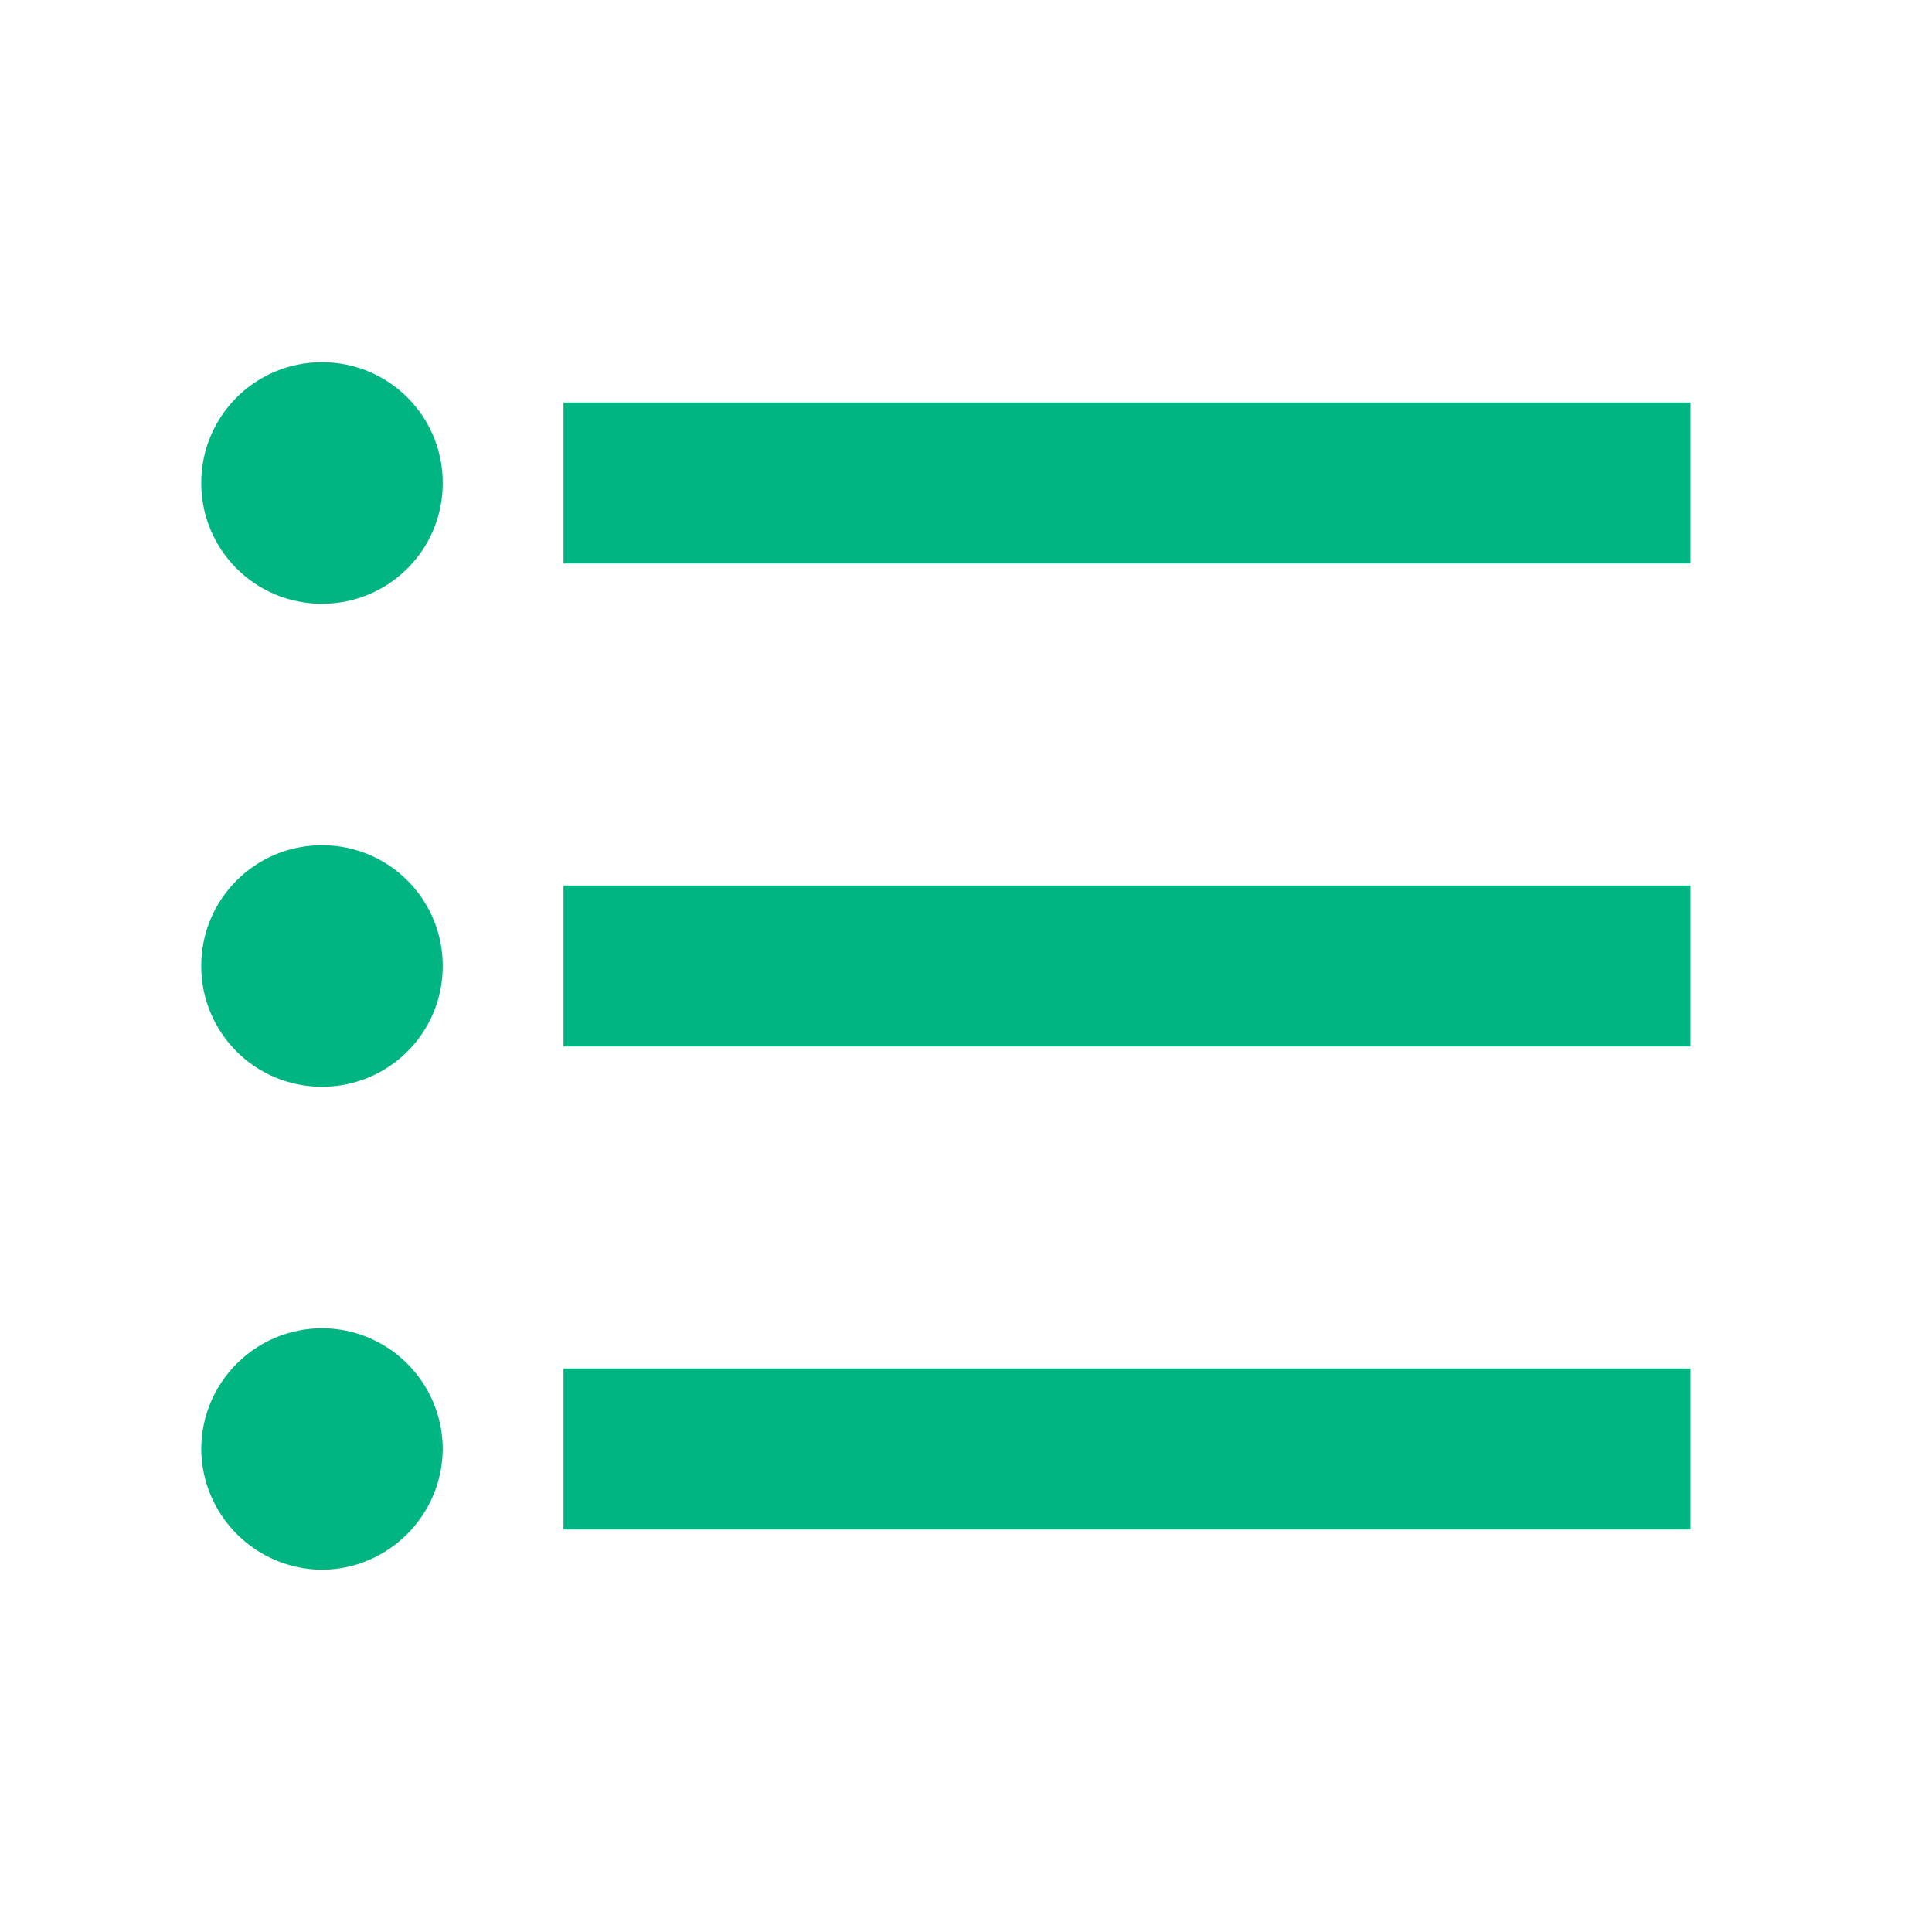
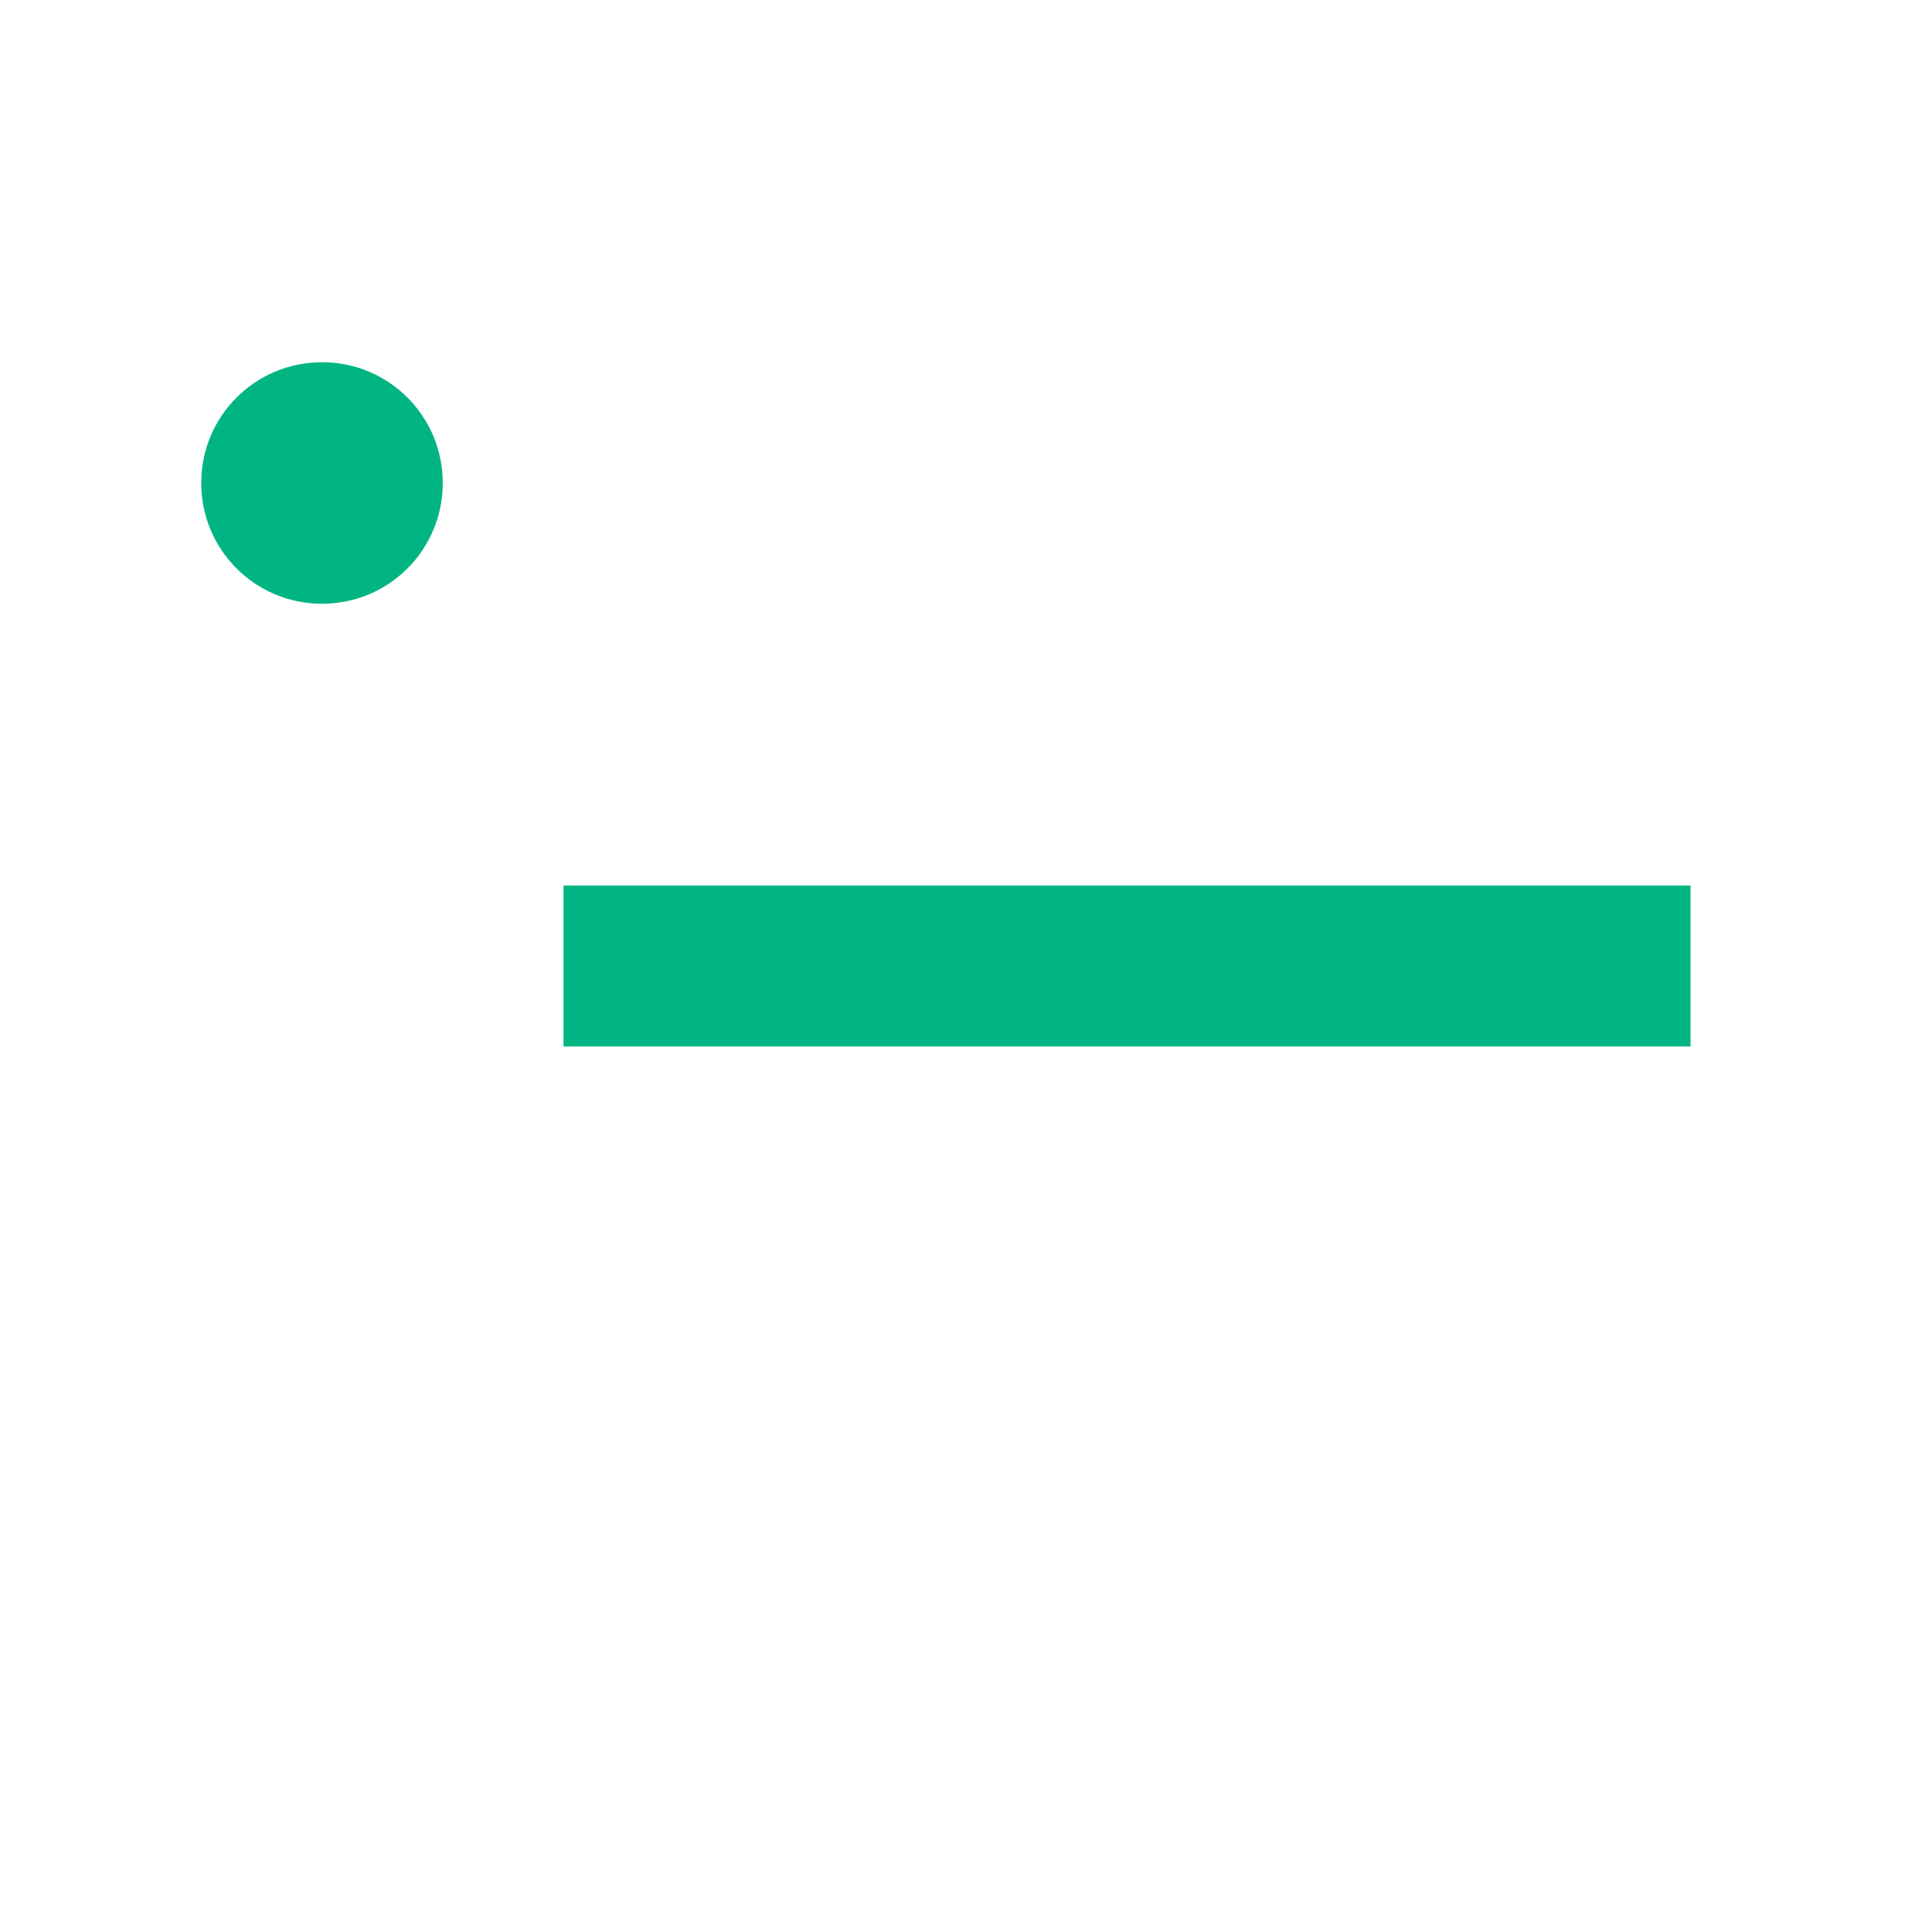
<svg xmlns="http://www.w3.org/2000/svg" version="1.1" id="Calque_1" x="0px" y="0px" viewBox="0 0 42 42" fill="#00B582" style="enable-background:new 0 0 42 42;" xml:space="preserve">
  <g>
    <path d="M7.008,7.875c-0.003,0-0.005,0-0.008,0c-1.448-0.002-2.623,1.169-2.625,2.617c0,0.003,0,0.005,0,0.008   c-0.002,1.448,1.169,2.623,2.617,2.625c0.003,0,0.005,0,0.008,0c1.448,0.002,2.623-1.169,2.625-2.617c0-0.003,0-0.005,0-0.008   C9.627,9.052,8.456,7.877,7.008,7.875z" />
-     <path d="M7,28.875c-1.448,0.004-2.621,1.177-2.625,2.625c0.01,1.445,1.18,2.615,2.625,2.625c1.445-0.01,2.615-1.18,2.625-2.625   C9.621,30.052,8.448,28.879,7,28.875z" />
-     <path d="M7.008,18.375c-0.003,0-0.005,0-0.008,0c-1.448-0.002-2.623,1.169-2.625,2.617c0,0.003,0,0.005,0,0.008   c-0.002,1.448,1.169,2.623,2.617,2.625c0.003,0,0.005,0,0.008,0c1.448,0.002,2.623-1.169,2.625-2.617c0-0.003,0-0.005,0-0.008   C9.627,19.552,8.456,18.377,7.008,18.375z" />
-     <rect x="12.25" y="29.75" width="24.5" height="3.5" />
    <rect x="12.25" y="19.25" width="24.5" height="3.5" />
-     <rect x="12.25" y="8.75" width="24.5" height="3.5" />
  </g>
</svg>